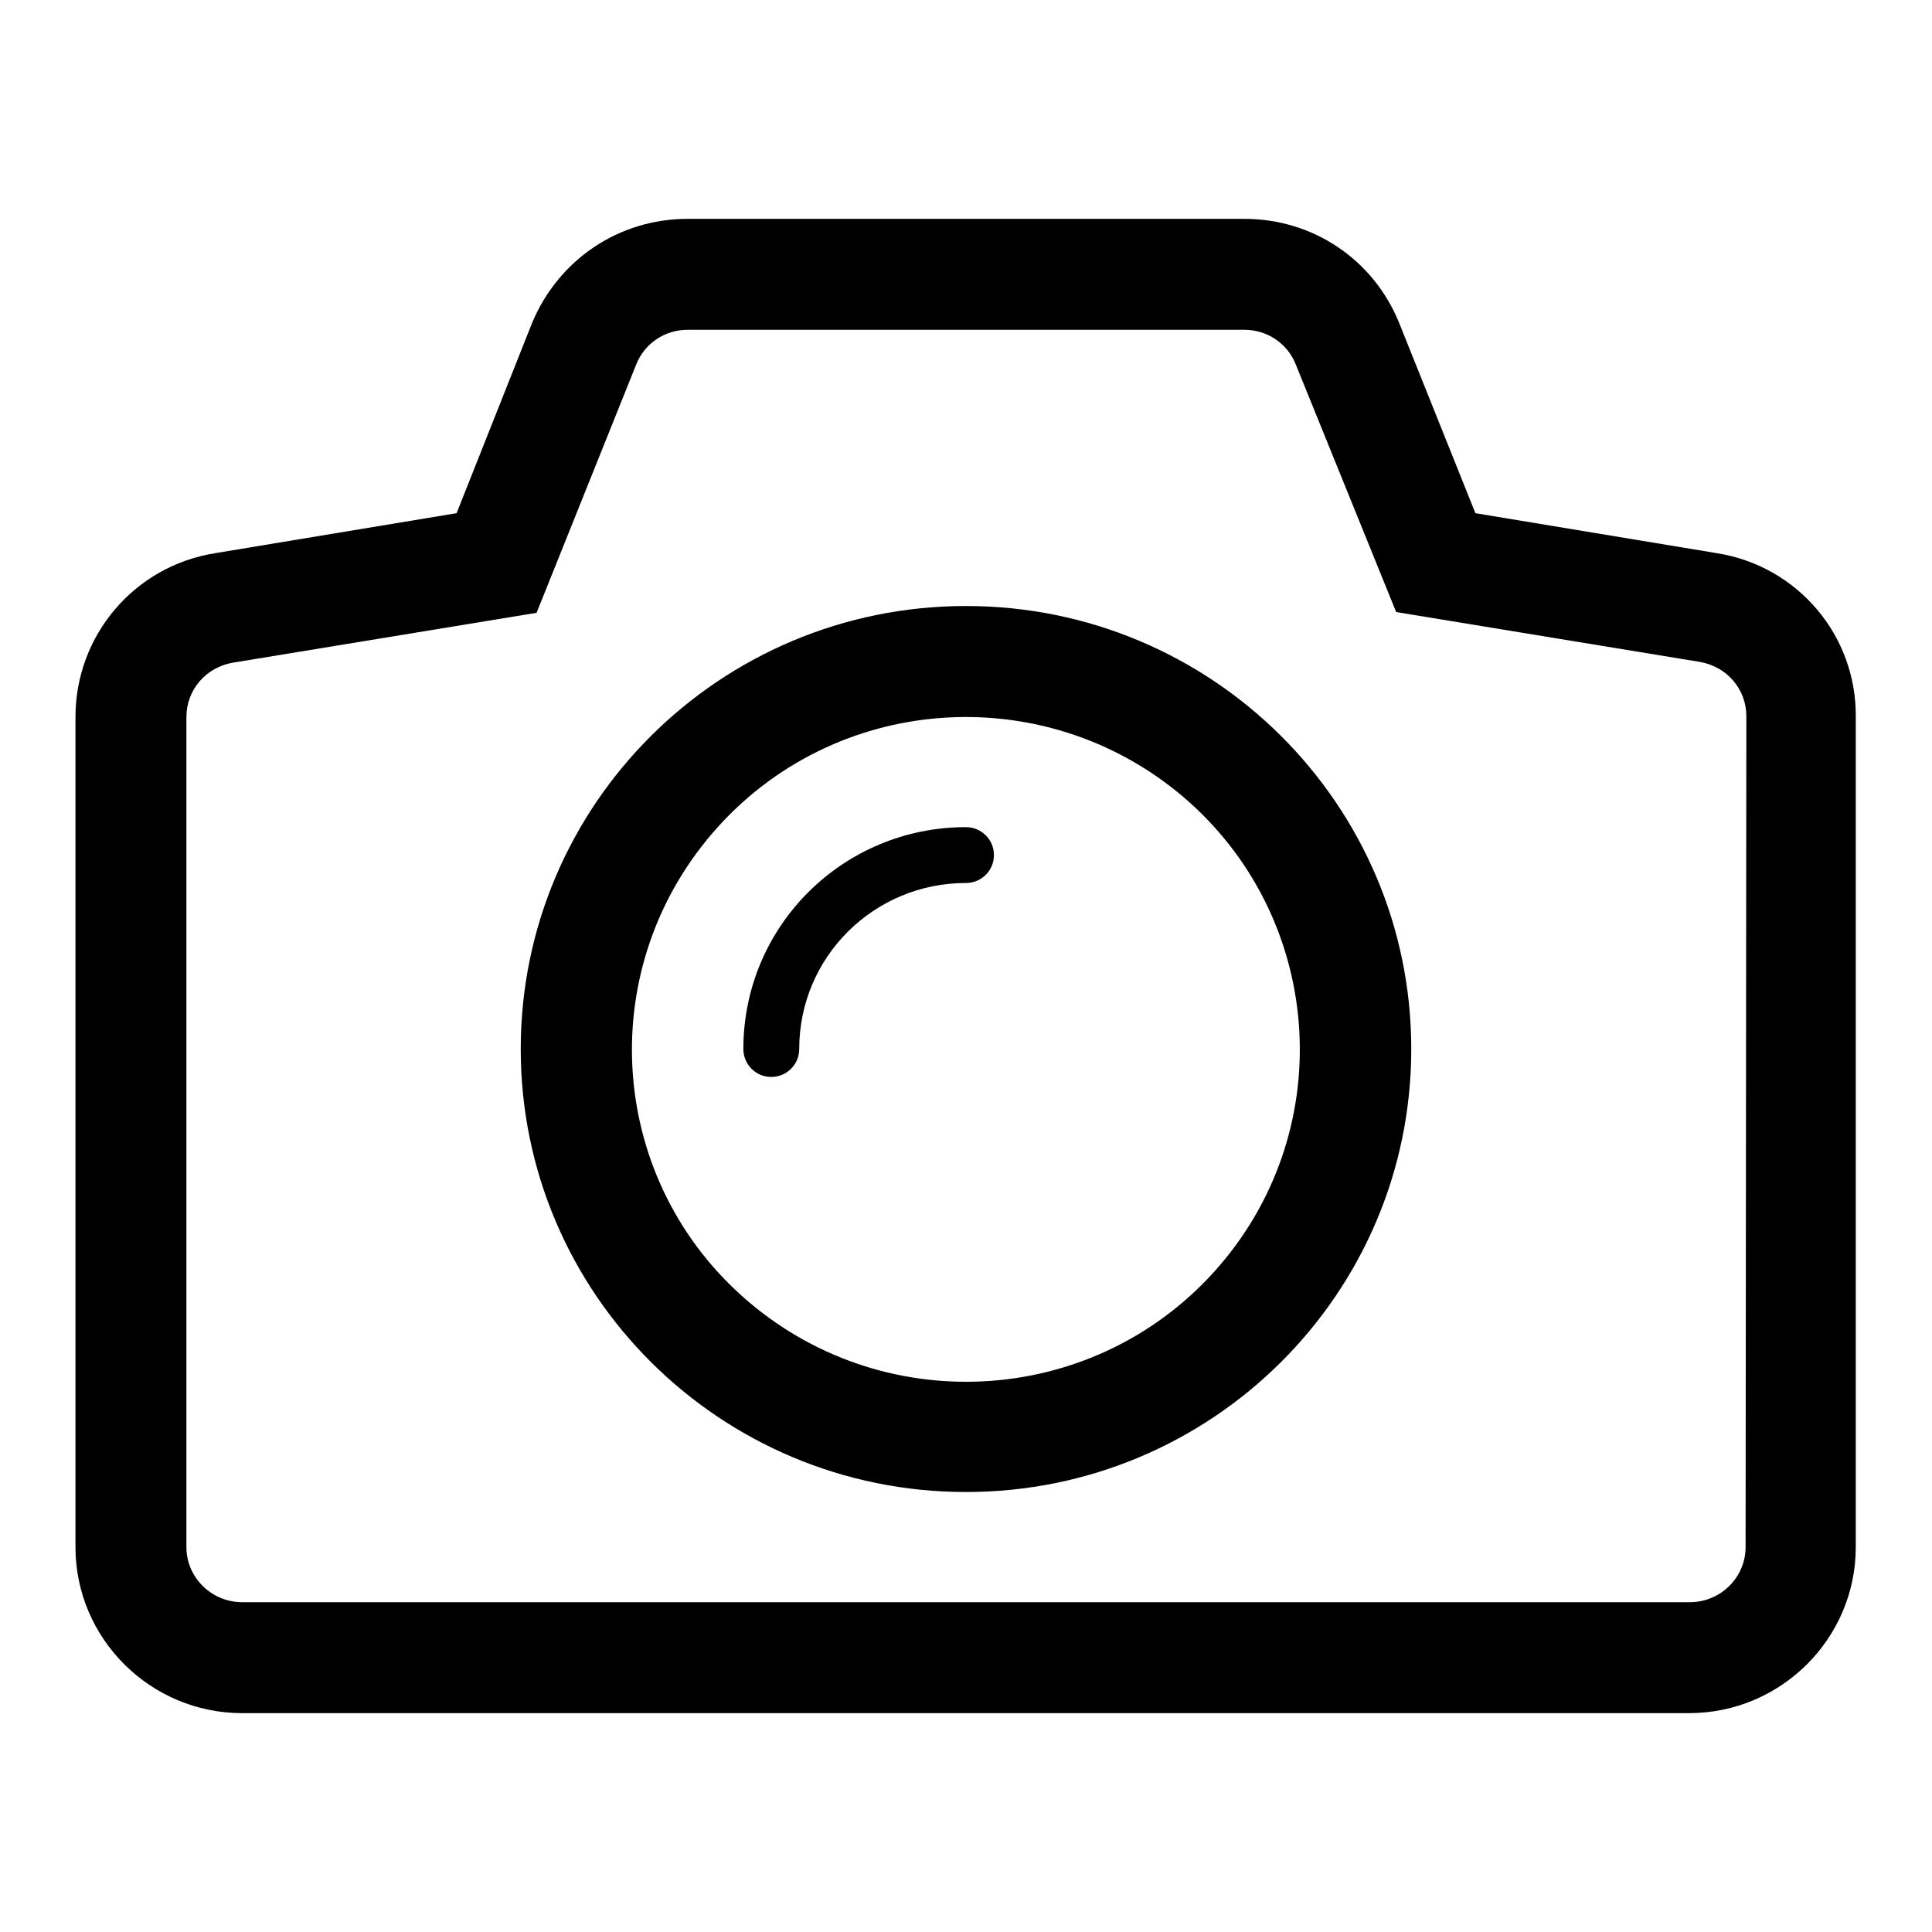
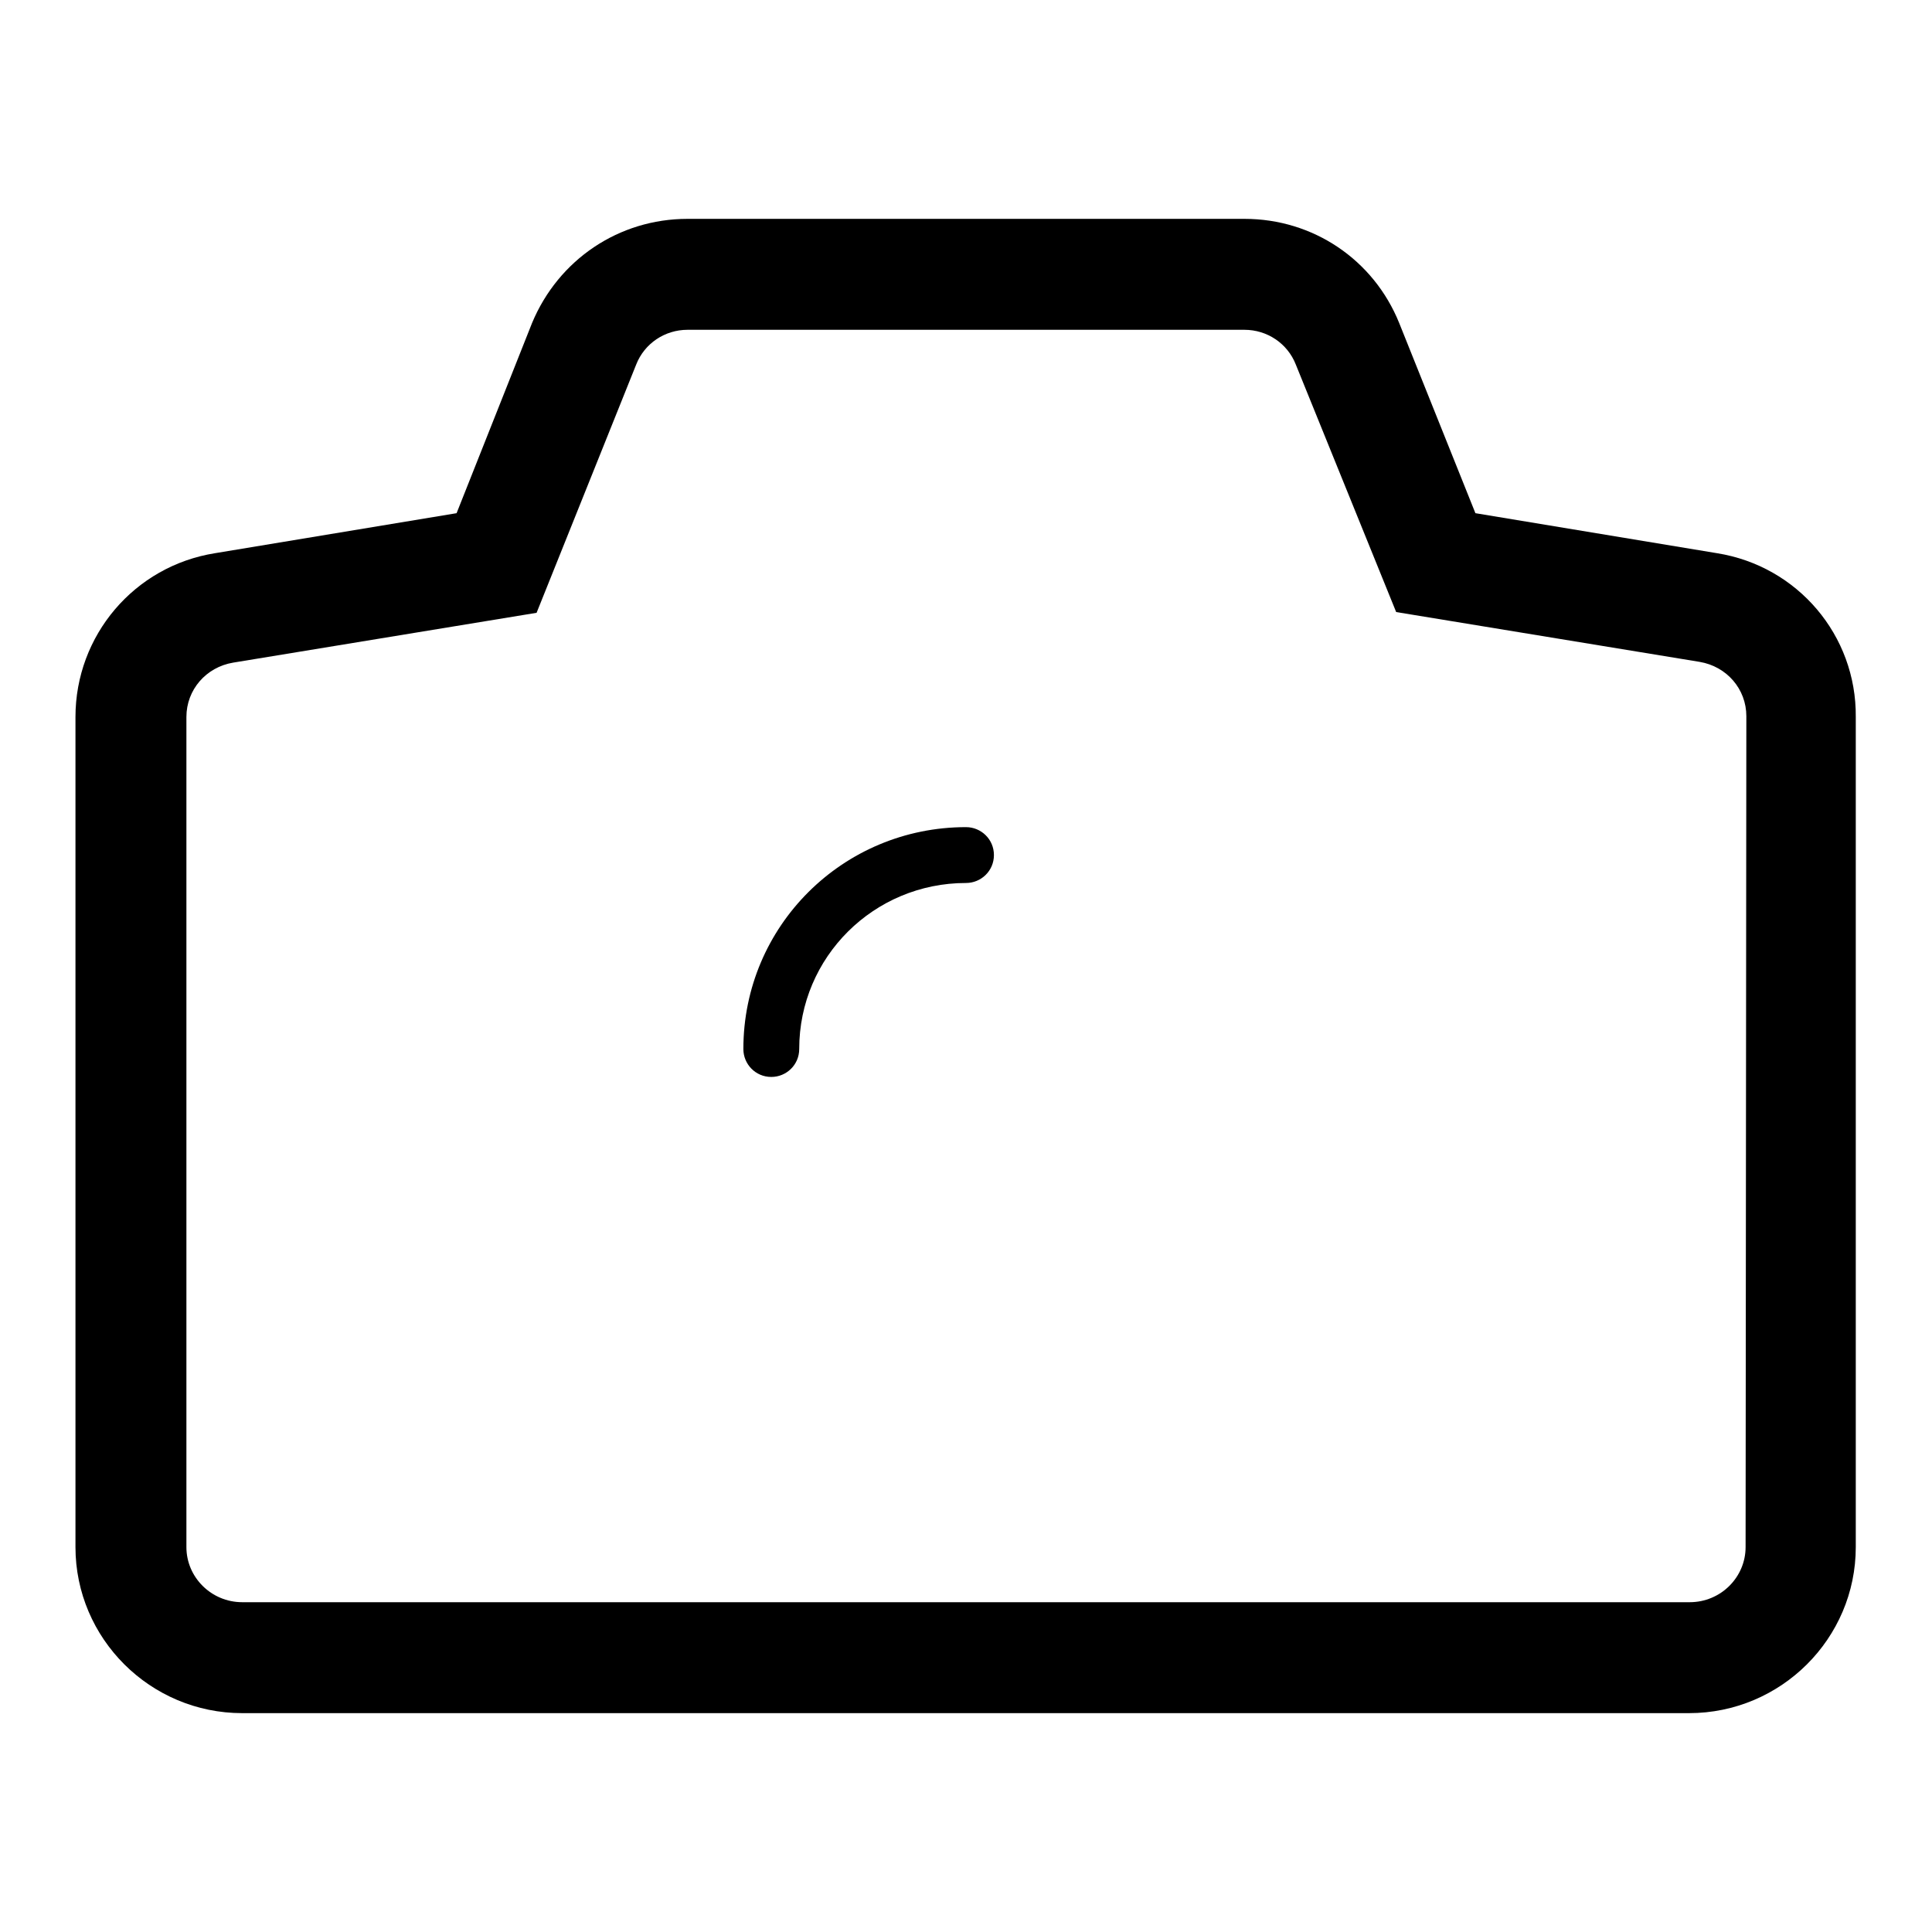
<svg xmlns="http://www.w3.org/2000/svg" version="1.1" x="0px" y="0px" viewBox="0 0 256 256" enable-background="new 0 0 256 256" xml:space="preserve">
  <g>
    <g>
-       <path fill="#000000" d="M128,80.3c-32.6,0-59,26.3-59,58.7c0,32.4,26.4,58.7,59,58.7c32.6,0,59-26.3,59-58.7C187,106.6,160.6,80.3,128,80.3z M161.6,167.7c-15.9,18.5-43.8,20.6-62.4,4.8c-18.6-15.8-20.7-43.6-4.8-62.1c15.9-18.5,43.8-20.6,62.4-4.8C175.3,121.4,177.5,149.2,161.6,167.7z" />
      <path fill="#000000" d="M128,109.6c-16.3,0-29.5,13.1-29.5,29.4l0,0c0,2,1.6,3.7,3.7,3.7c2,0,3.7-1.6,3.7-3.7l0,0c0-12.2,9.9-22,22.1-22c2,0,3.7-1.6,3.7-3.7S130,109.6,128,109.6z" />
      <path fill="#000000" d="M227.5,73.3l-32-5.3l-10.1-25.2c-3.4-8.4-11.4-13.8-20.5-13.8H91.1c-9.1,0-17.1,5.4-20.6,13.8L60.5,68l-32,5.3C17.8,75,10,84.2,10,95V205c0,12.1,9.9,22,22.1,22h191.7c12.2,0,22.1-9.9,22.1-22V95C246,84.2,238.2,75,227.5,73.3z M231.3,205c0,4-3.3,7.3-7.4,7.3H32.1c-4.1,0-7.4-3.3-7.4-7.3V95c0-3.6,2.6-6.6,6.2-7.2l40.2-6.6l13.2-32.9c1.1-2.8,3.8-4.6,6.8-4.6h73.8c3,0,5.7,1.8,6.8,4.6L185,81.1l40.2,6.6c3.6,0.6,6.2,3.6,6.2,7.2L231.3,205L231.3,205z" />
    </g>
  </g>
</svg>